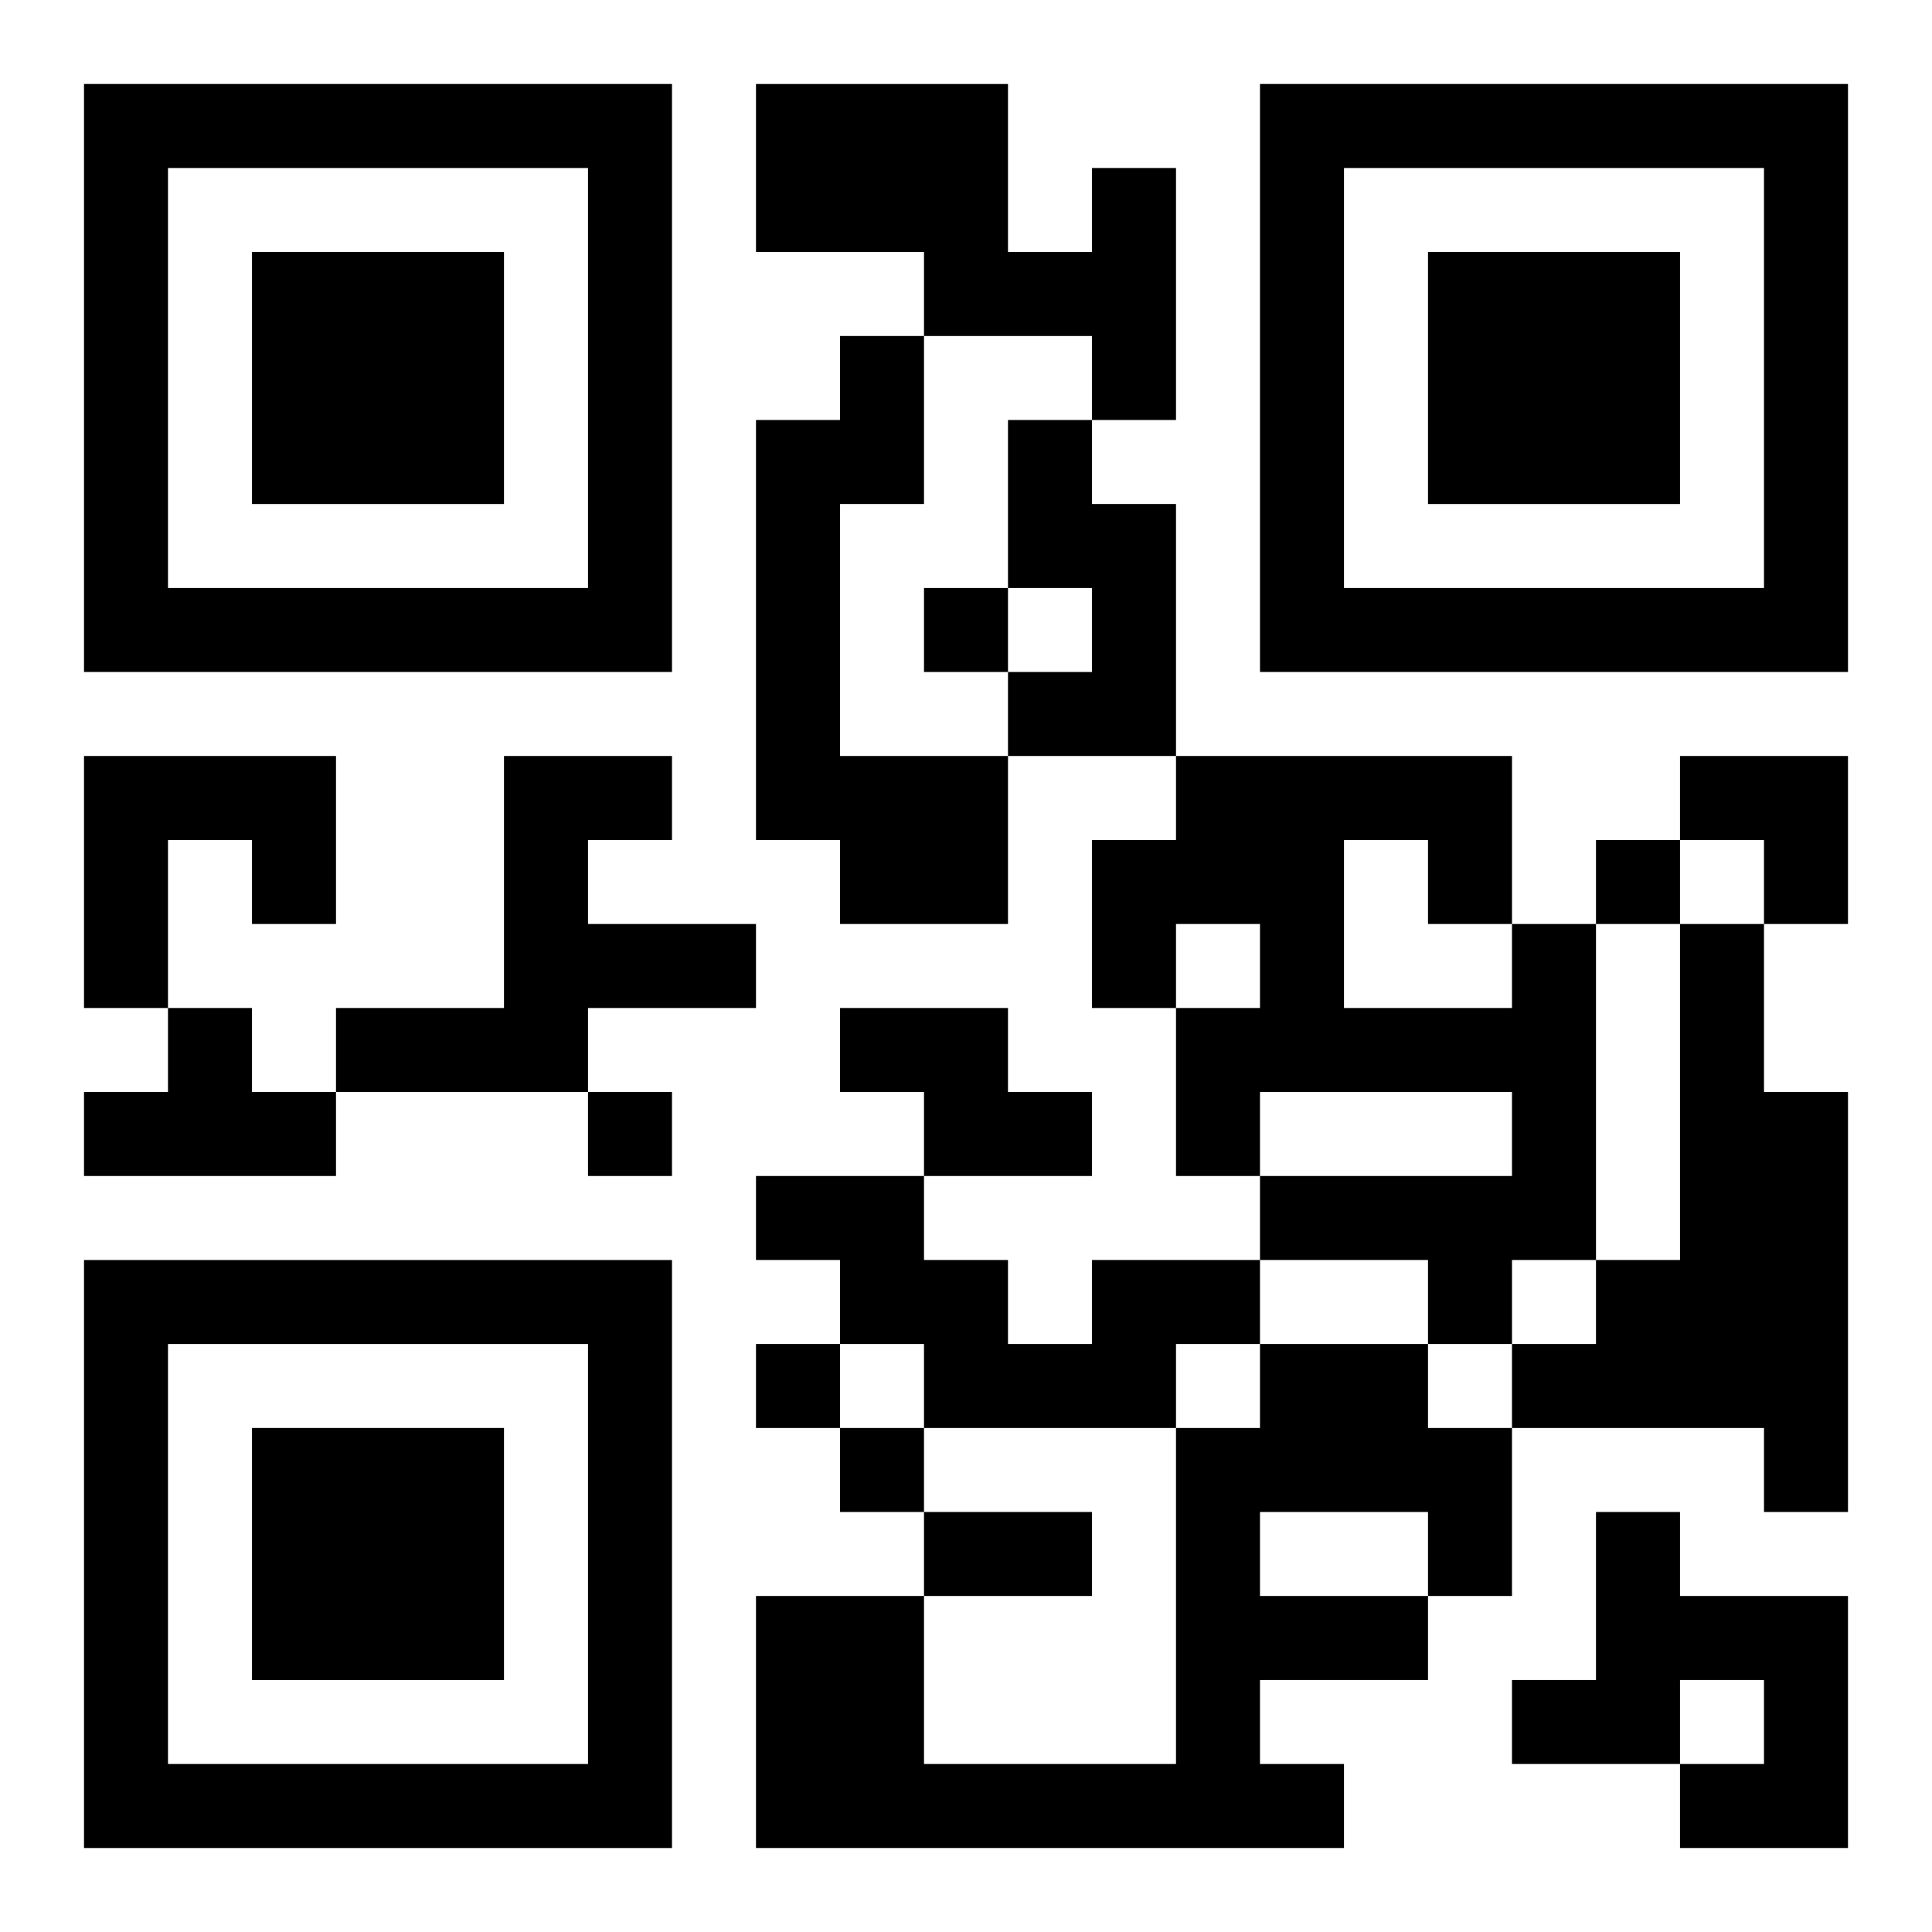
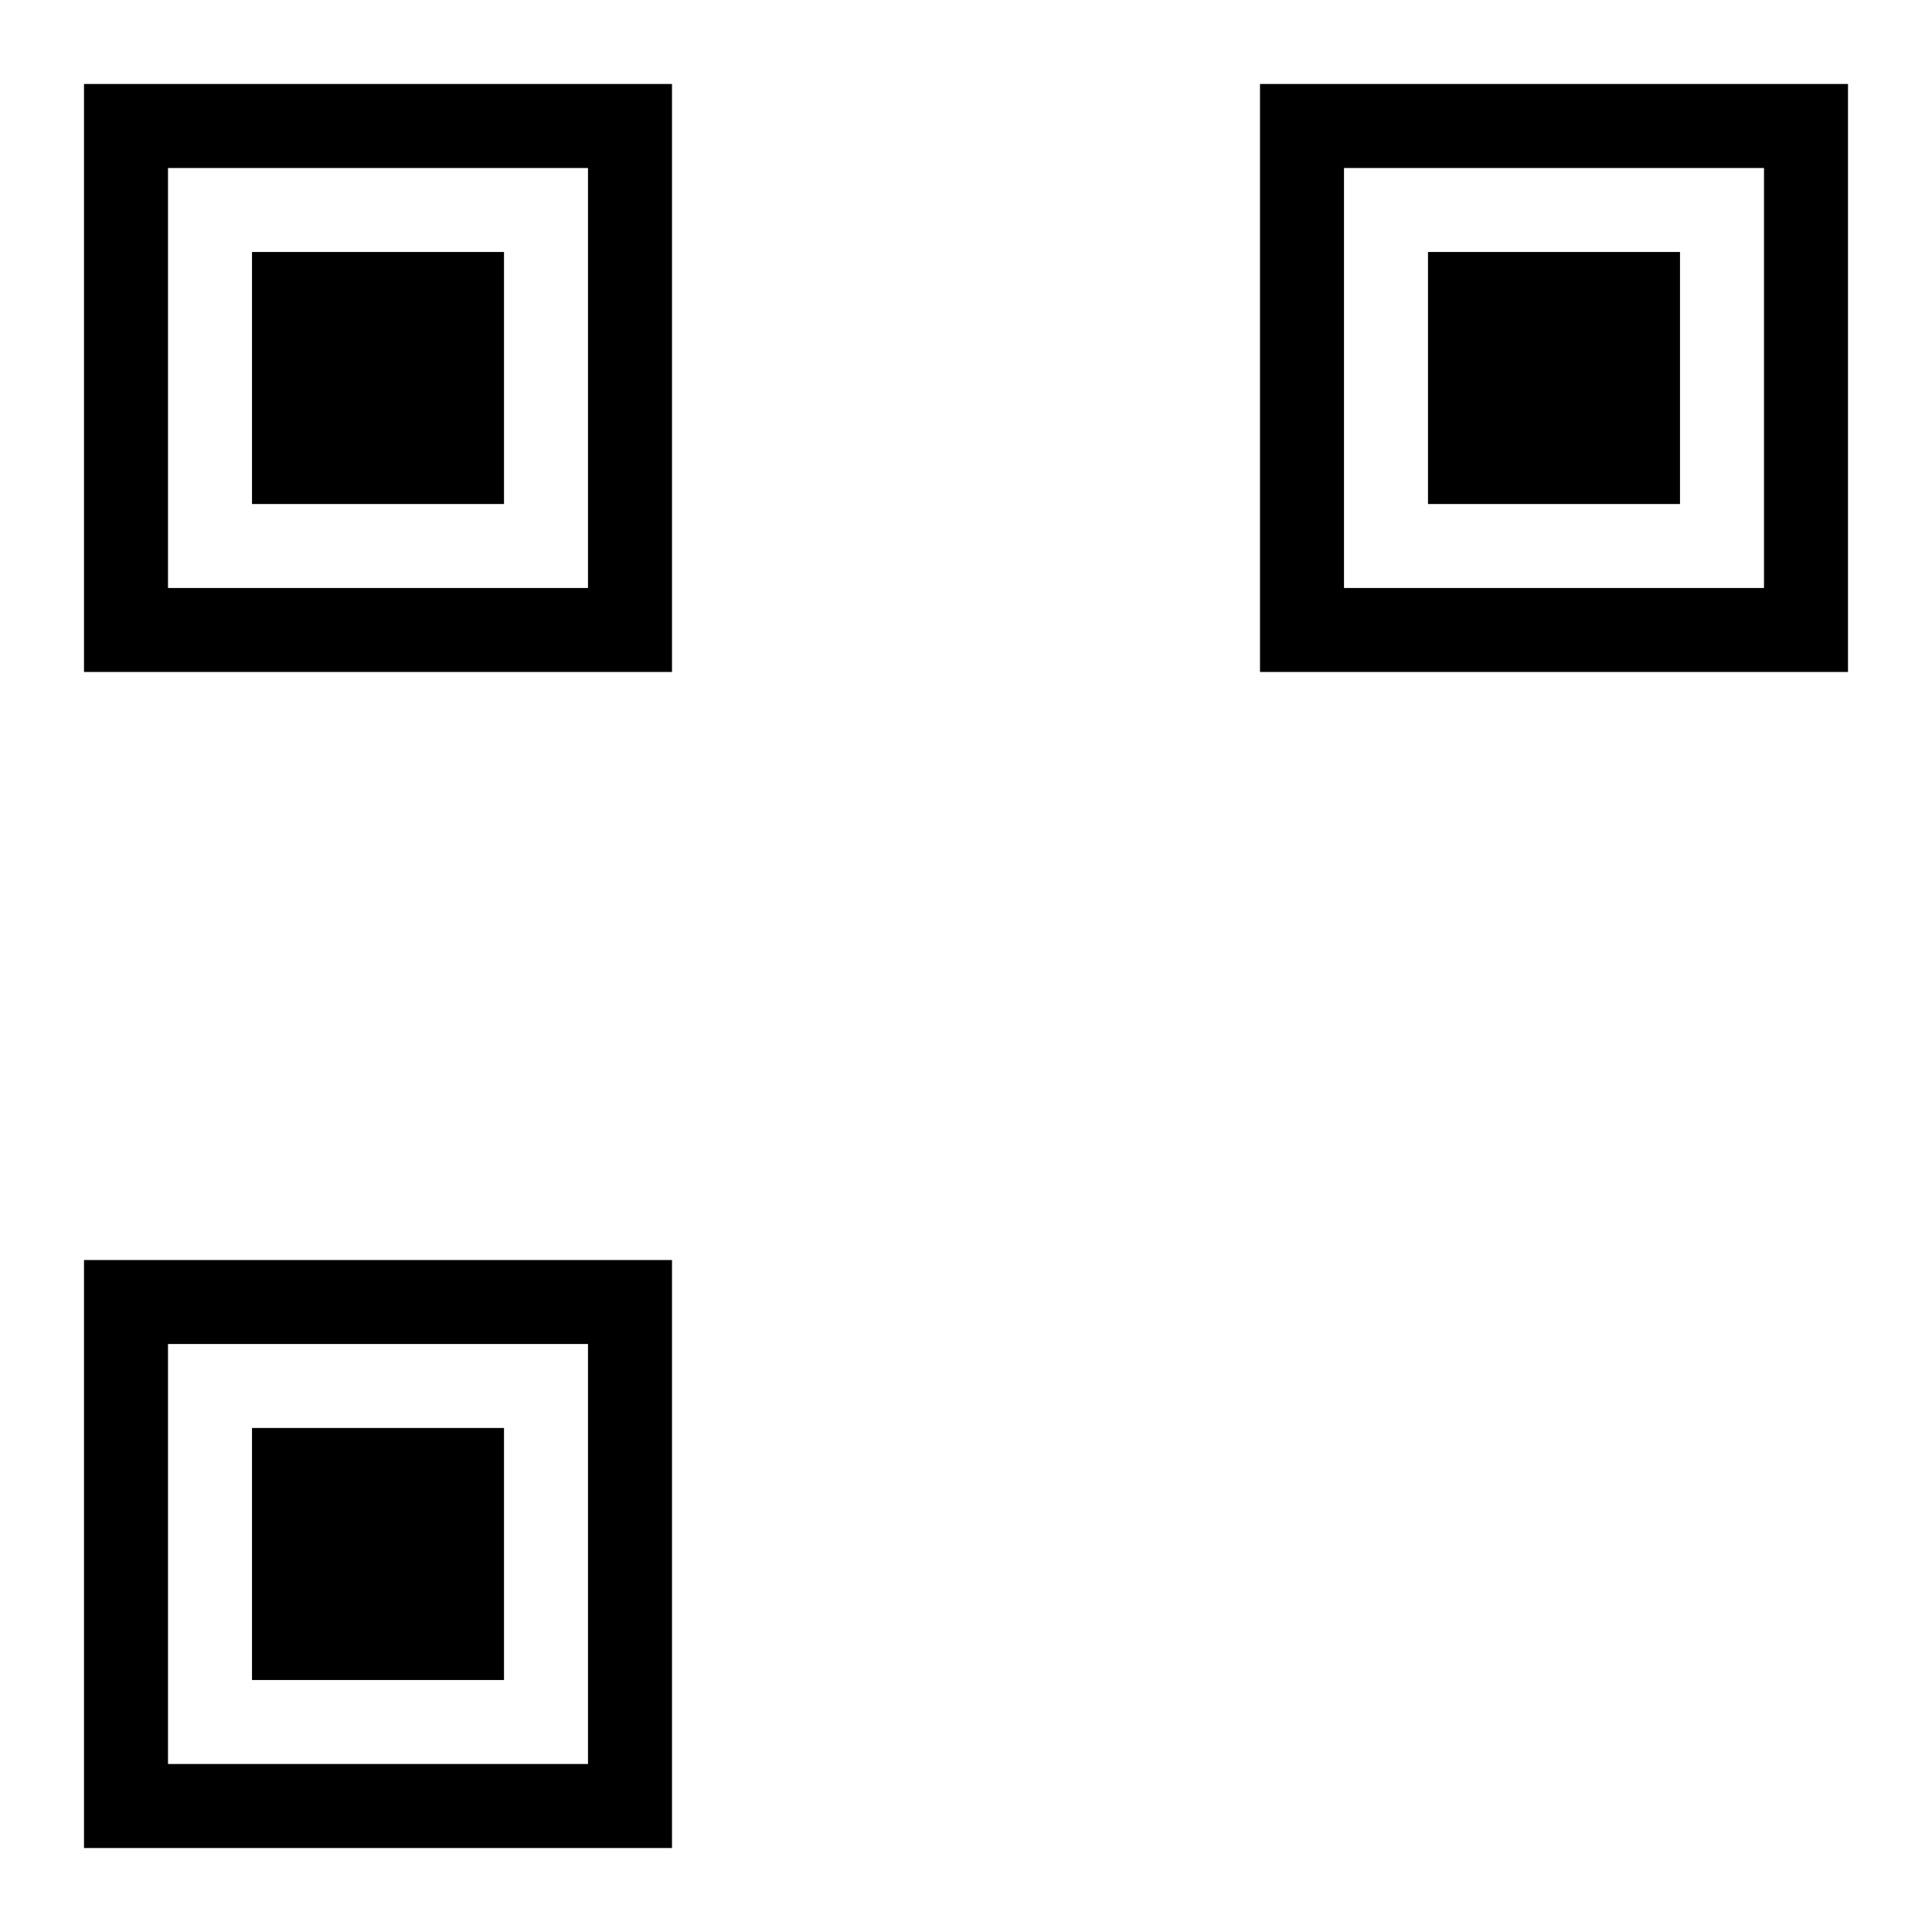
<svg xmlns="http://www.w3.org/2000/svg" xmlns:xlink="http://www.w3.org/1999/xlink" width="250" height="250" baseProfile="full" version="1.1" viewBox="-1 -1 23 23">
  <symbol id="a">
    <path d="m0 7v7h7v-7h-7zm1 1h5v5h-5v-5zm1 1v3h3v-3h-3z" />
  </symbol>
  <use y="-7" xlink:href="#a" />
  <use y="7" xlink:href="#a" />
  <use x="14" y="-7" xlink:href="#a" />
-   <path d="m12 1h1v3h-1v-1h-2v-1h-2v-2h3v2h1v-1m-3 2h1v2h-1v3h2v2h-2v-1h-1v-5h1v-1m2 1h1v1h1v3h-2v-1h1v-1h-1v-2m-11 4h3v2h-1v-1h-1v2h-1v-3m5 0h2v1h-1v1h2v1h-2v1h-3v-1h2v-3m12 2h1v4h-1v1h-1v-1h-2v-1h3v-1h-3v1h-1v-2h1v-1h-1v1h-1v-2h1v-1h4v2m-2-1v2h2v-1h-1v-1h-1m4 1h1v2h1v5h-1v-1h-3v-1h1v-1h1v-4m-18 1h1v1h1v1h-3v-1h1v-1m8 0h2v1h1v1h-2v-1h-1v-1m3 3h2v1h-1v1h-3v-1h-1v-1h-1v-1h2v1h1v1h1v-1m2 1h2v1h1v2h-1v1h-2v1h1v1h-7v-3h2v2h3v-4h1v-1m0 2v1h2v-1h-2m4 0h1v1h2v3h-2v-1h1v-1h-1v1h-2v-1h1v-2m-8-11v1h1v-1h-1m8 3v1h1v-1h-1m-12 3v1h1v-1h-1m2 3v1h1v-1h-1m1 1v1h1v-1h-1m1 1h2v1h-2v-1m9-9h2v2h-1v-1h-1z" />
</svg>